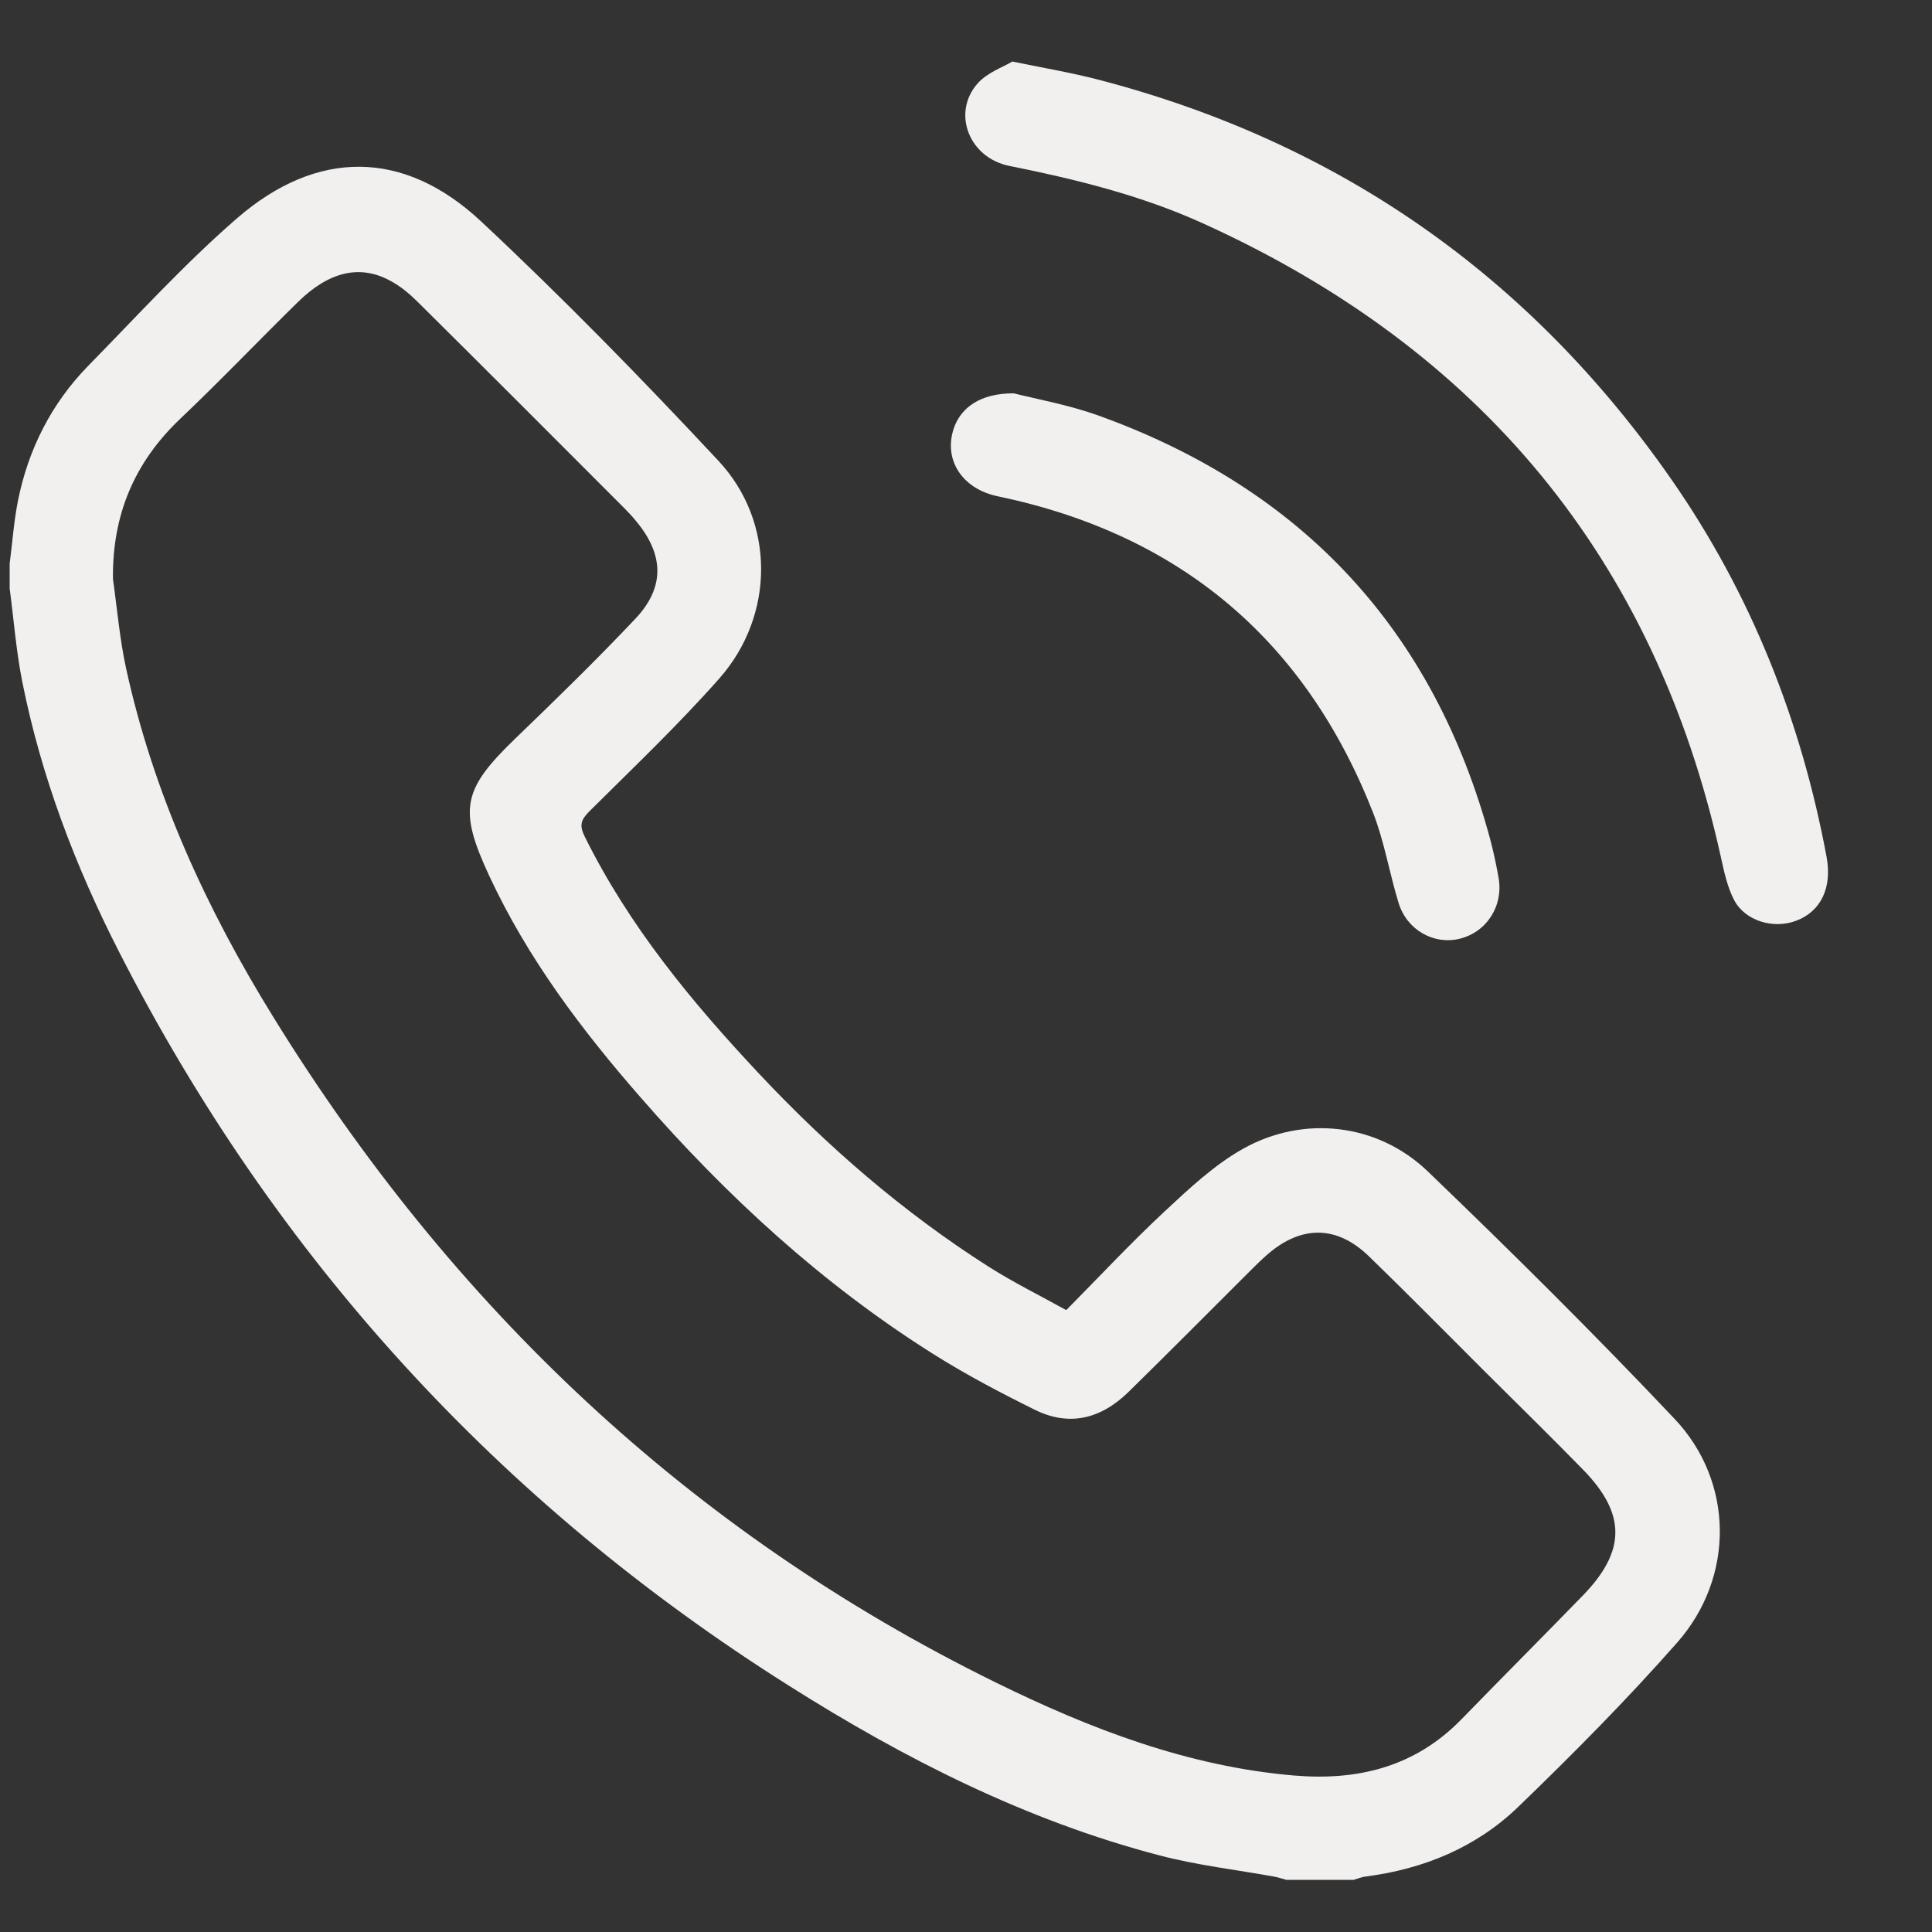
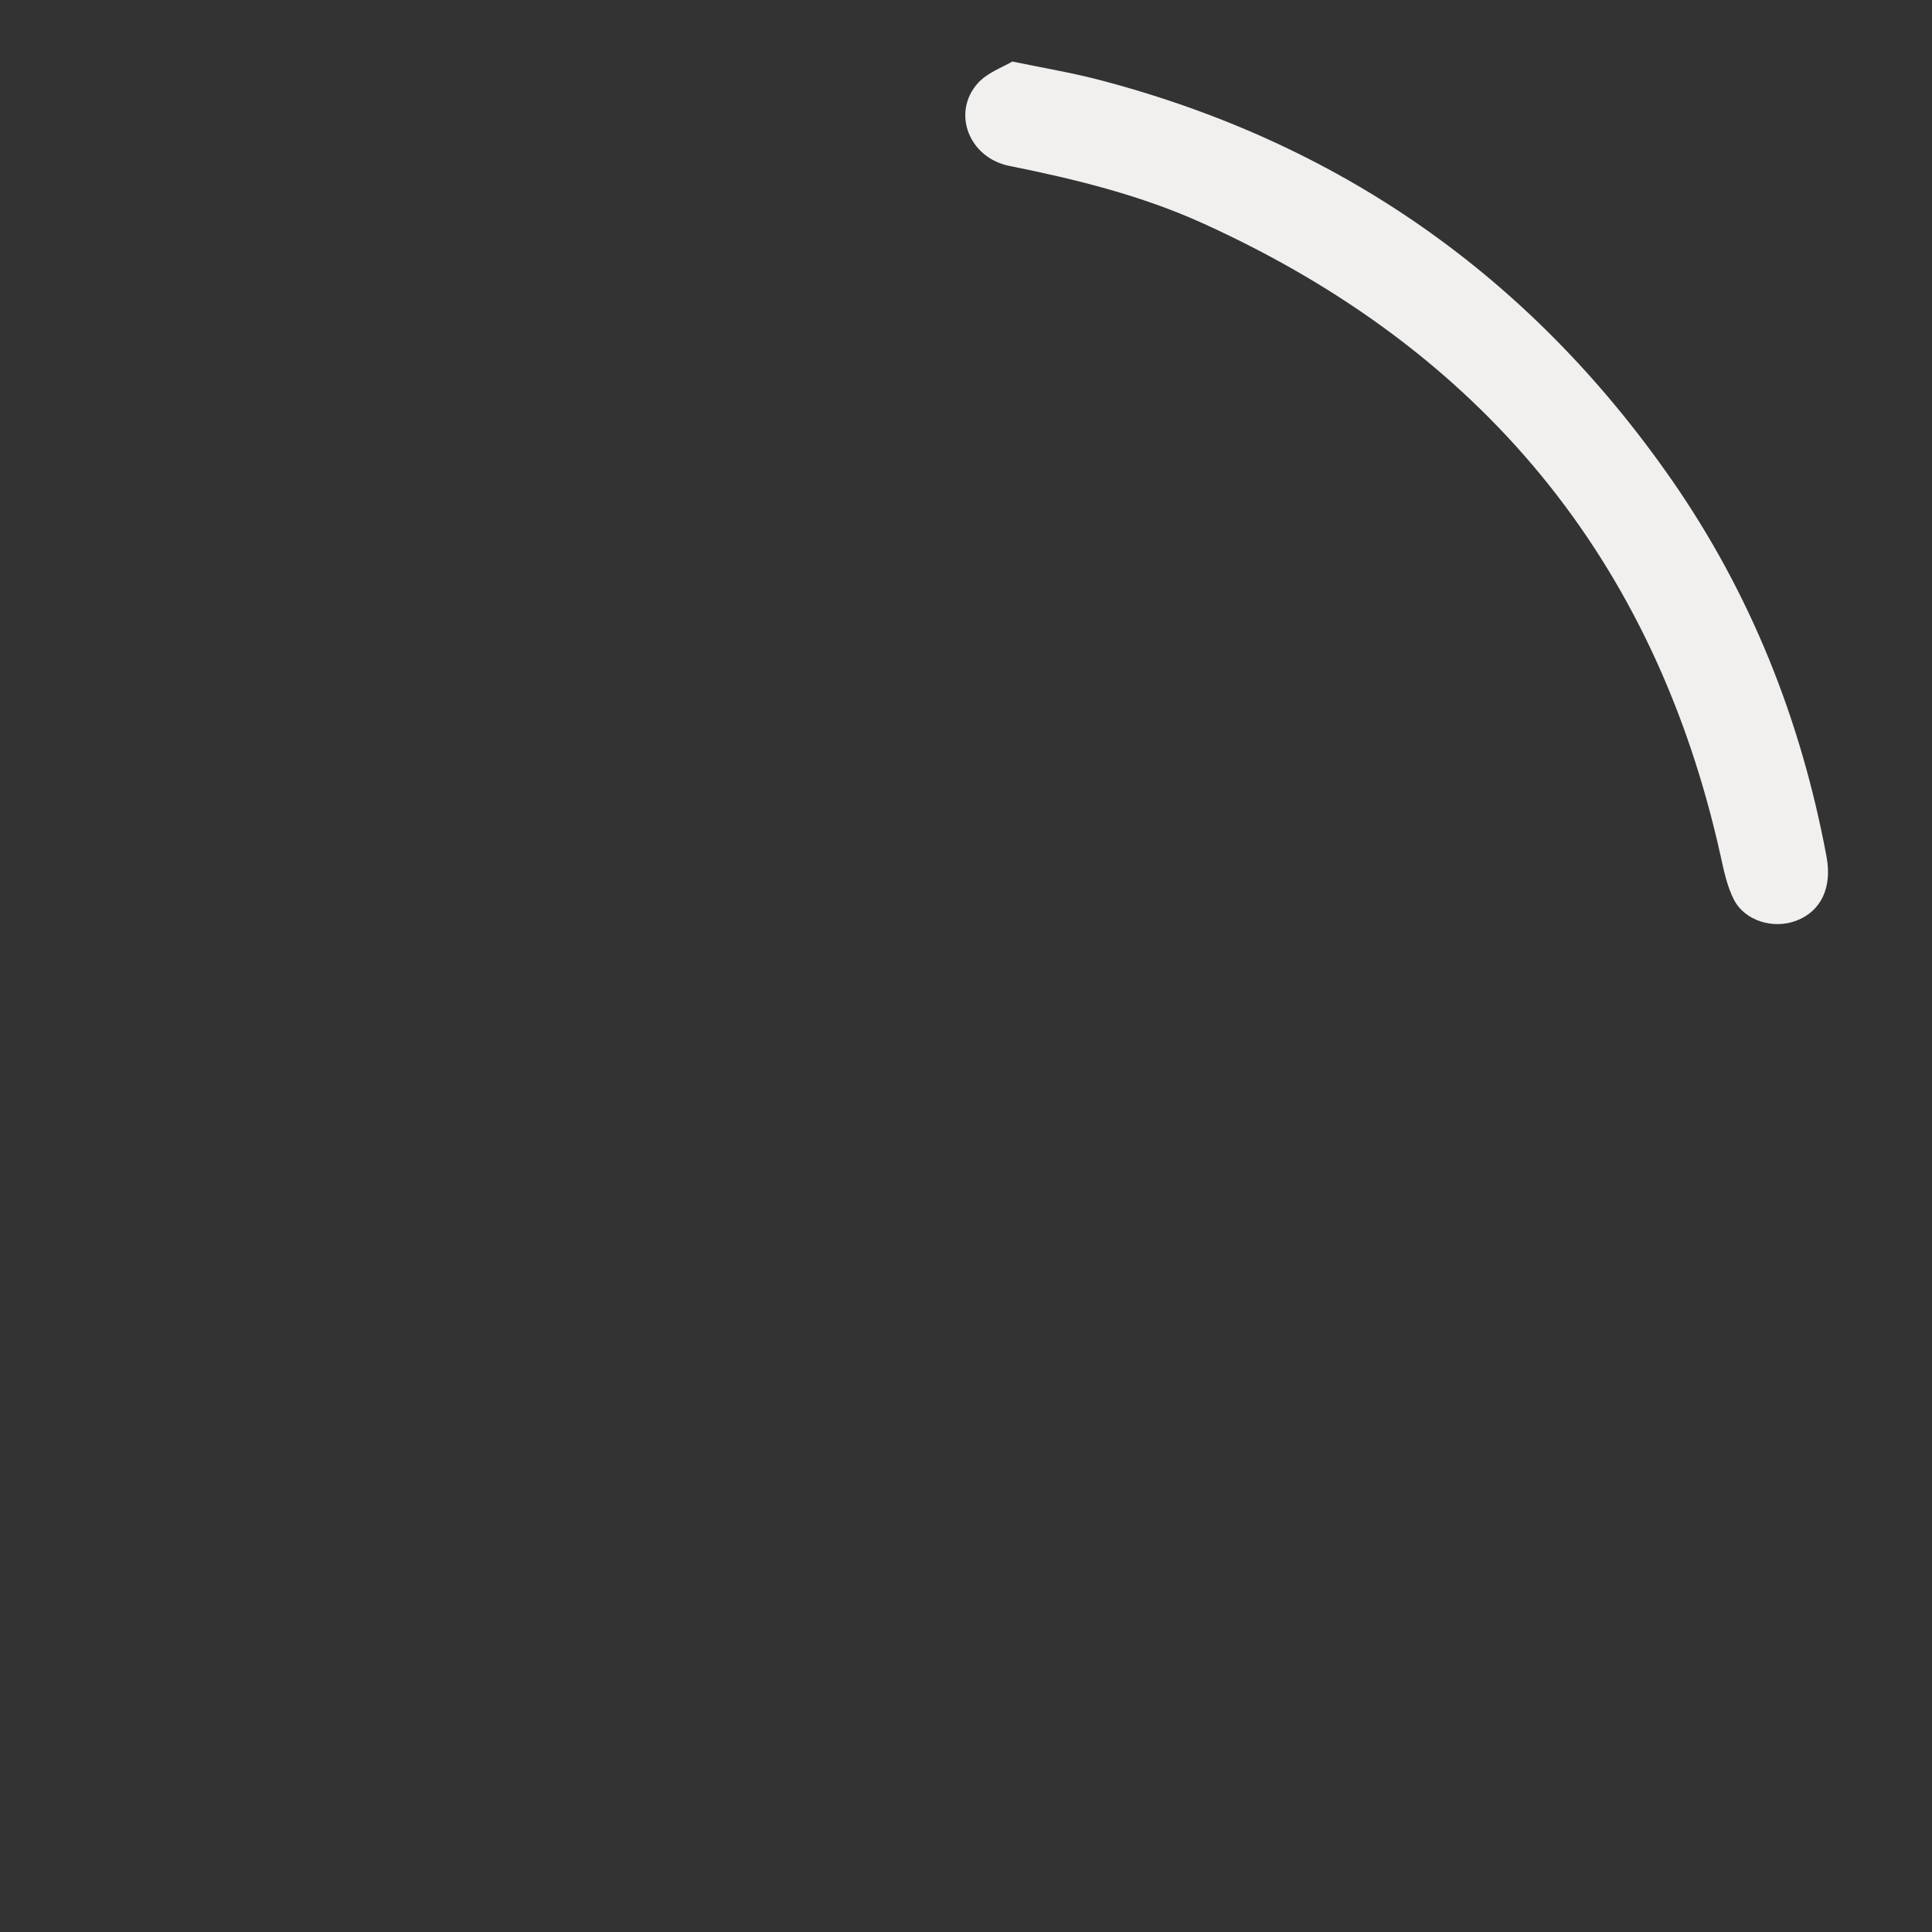
<svg xmlns="http://www.w3.org/2000/svg" width="17" height="17" viewBox="0 0 17 17" fill="none">
  <rect x="0" y="0" width="17" height="17" fill="#333333" stroke="none" />
-   <path d="M0.085 4.96C0.109 4.775 0.122 4.588 0.158 4.406C0.249 3.953 0.452 3.551 0.776 3.219C1.206 2.781 1.621 2.324 2.084 1.922C2.789 1.31 3.554 1.313 4.233 1.948C4.955 2.623 5.647 3.332 6.322 4.055C6.823 4.592 6.818 5.414 6.332 5.967C5.971 6.376 5.573 6.754 5.186 7.139C5.111 7.214 5.096 7.262 5.145 7.361C5.533 8.145 6.081 8.81 6.674 9.442C7.281 10.09 7.95 10.669 8.701 11.147C8.915 11.283 9.144 11.396 9.382 11.528C9.674 11.233 9.951 10.936 10.247 10.66C10.463 10.459 10.684 10.251 10.938 10.108C11.472 9.809 12.123 9.884 12.564 10.308C13.303 11.018 14.032 11.741 14.736 12.486C15.259 13.04 15.264 13.879 14.758 14.453C14.315 14.956 13.841 15.434 13.358 15.9C12.989 16.256 12.527 16.446 12.016 16.512C11.98 16.516 11.947 16.531 11.912 16.541H11.318C11.284 16.531 11.249 16.52 11.214 16.513C10.877 16.452 10.534 16.413 10.203 16.326C9.028 16.019 7.957 15.475 6.939 14.831C4.385 13.219 2.42 11.063 1.048 8.376C0.662 7.621 0.361 6.829 0.195 5.994C0.142 5.725 0.121 5.45 0.085 5.178C0.085 5.105 0.085 5.032 0.085 4.959V4.96ZM0.994 5.095C1.031 5.357 1.053 5.621 1.109 5.879C1.35 6.983 1.816 7.997 2.406 8.951C3.976 11.493 6.066 13.48 8.763 14.805C9.594 15.213 10.451 15.543 11.385 15.623C11.949 15.671 12.45 15.547 12.857 15.131C13.213 14.765 13.573 14.404 13.929 14.038C14.309 13.646 14.309 13.319 13.927 12.929C13.647 12.643 13.361 12.362 13.076 12.079C12.733 11.737 12.394 11.392 12.046 11.055C11.764 10.781 11.452 10.779 11.154 11.037C11.103 11.081 11.054 11.129 11.006 11.177C10.649 11.533 10.293 11.892 9.932 12.246C9.681 12.492 9.402 12.552 9.104 12.404C8.797 12.252 8.491 12.091 8.202 11.908C7.23 11.294 6.393 10.524 5.64 9.66C5.118 9.063 4.643 8.433 4.306 7.709C4.031 7.118 4.069 6.946 4.542 6.491C4.898 6.148 5.252 5.803 5.592 5.443C5.852 5.167 5.842 4.881 5.6 4.589C5.567 4.548 5.532 4.51 5.495 4.473C4.888 3.865 4.281 3.257 3.671 2.652C3.601 2.583 3.523 2.518 3.437 2.472C3.17 2.325 2.897 2.387 2.621 2.658C2.275 2.997 1.941 3.348 1.59 3.681C1.182 4.067 0.987 4.532 0.994 5.094V5.095Z" fill="#F2F0EF" />
  <path d="M8.906 0.541C9.192 0.6 9.43 0.64 9.661 0.7C11.779 1.251 13.46 2.427 14.708 4.22C15.407 5.225 15.848 6.338 16.072 7.538C16.123 7.811 16.023 8.02 15.804 8.102C15.605 8.177 15.357 8.105 15.259 7.92C15.198 7.803 15.17 7.667 15.141 7.536C14.561 4.914 13.023 3.07 10.584 1.965C10.042 1.719 9.465 1.577 8.882 1.46C8.523 1.388 8.372 0.988 8.606 0.73C8.69 0.638 8.824 0.591 8.907 0.542L8.906 0.541Z" fill="#F2F0EF" />
-   <path d="M8.92 3.461C9.117 3.511 9.406 3.562 9.678 3.661C11.467 4.309 12.617 5.549 13.113 7.387C13.142 7.497 13.166 7.609 13.186 7.722C13.23 7.97 13.084 8.2 12.845 8.26C12.618 8.316 12.381 8.185 12.307 7.947C12.226 7.684 12.182 7.409 12.083 7.154C11.487 5.633 10.384 4.702 8.78 4.367C8.467 4.302 8.302 4.048 8.391 3.774C8.453 3.585 8.628 3.46 8.92 3.461Z" fill="#F2F0EF" />
</svg>